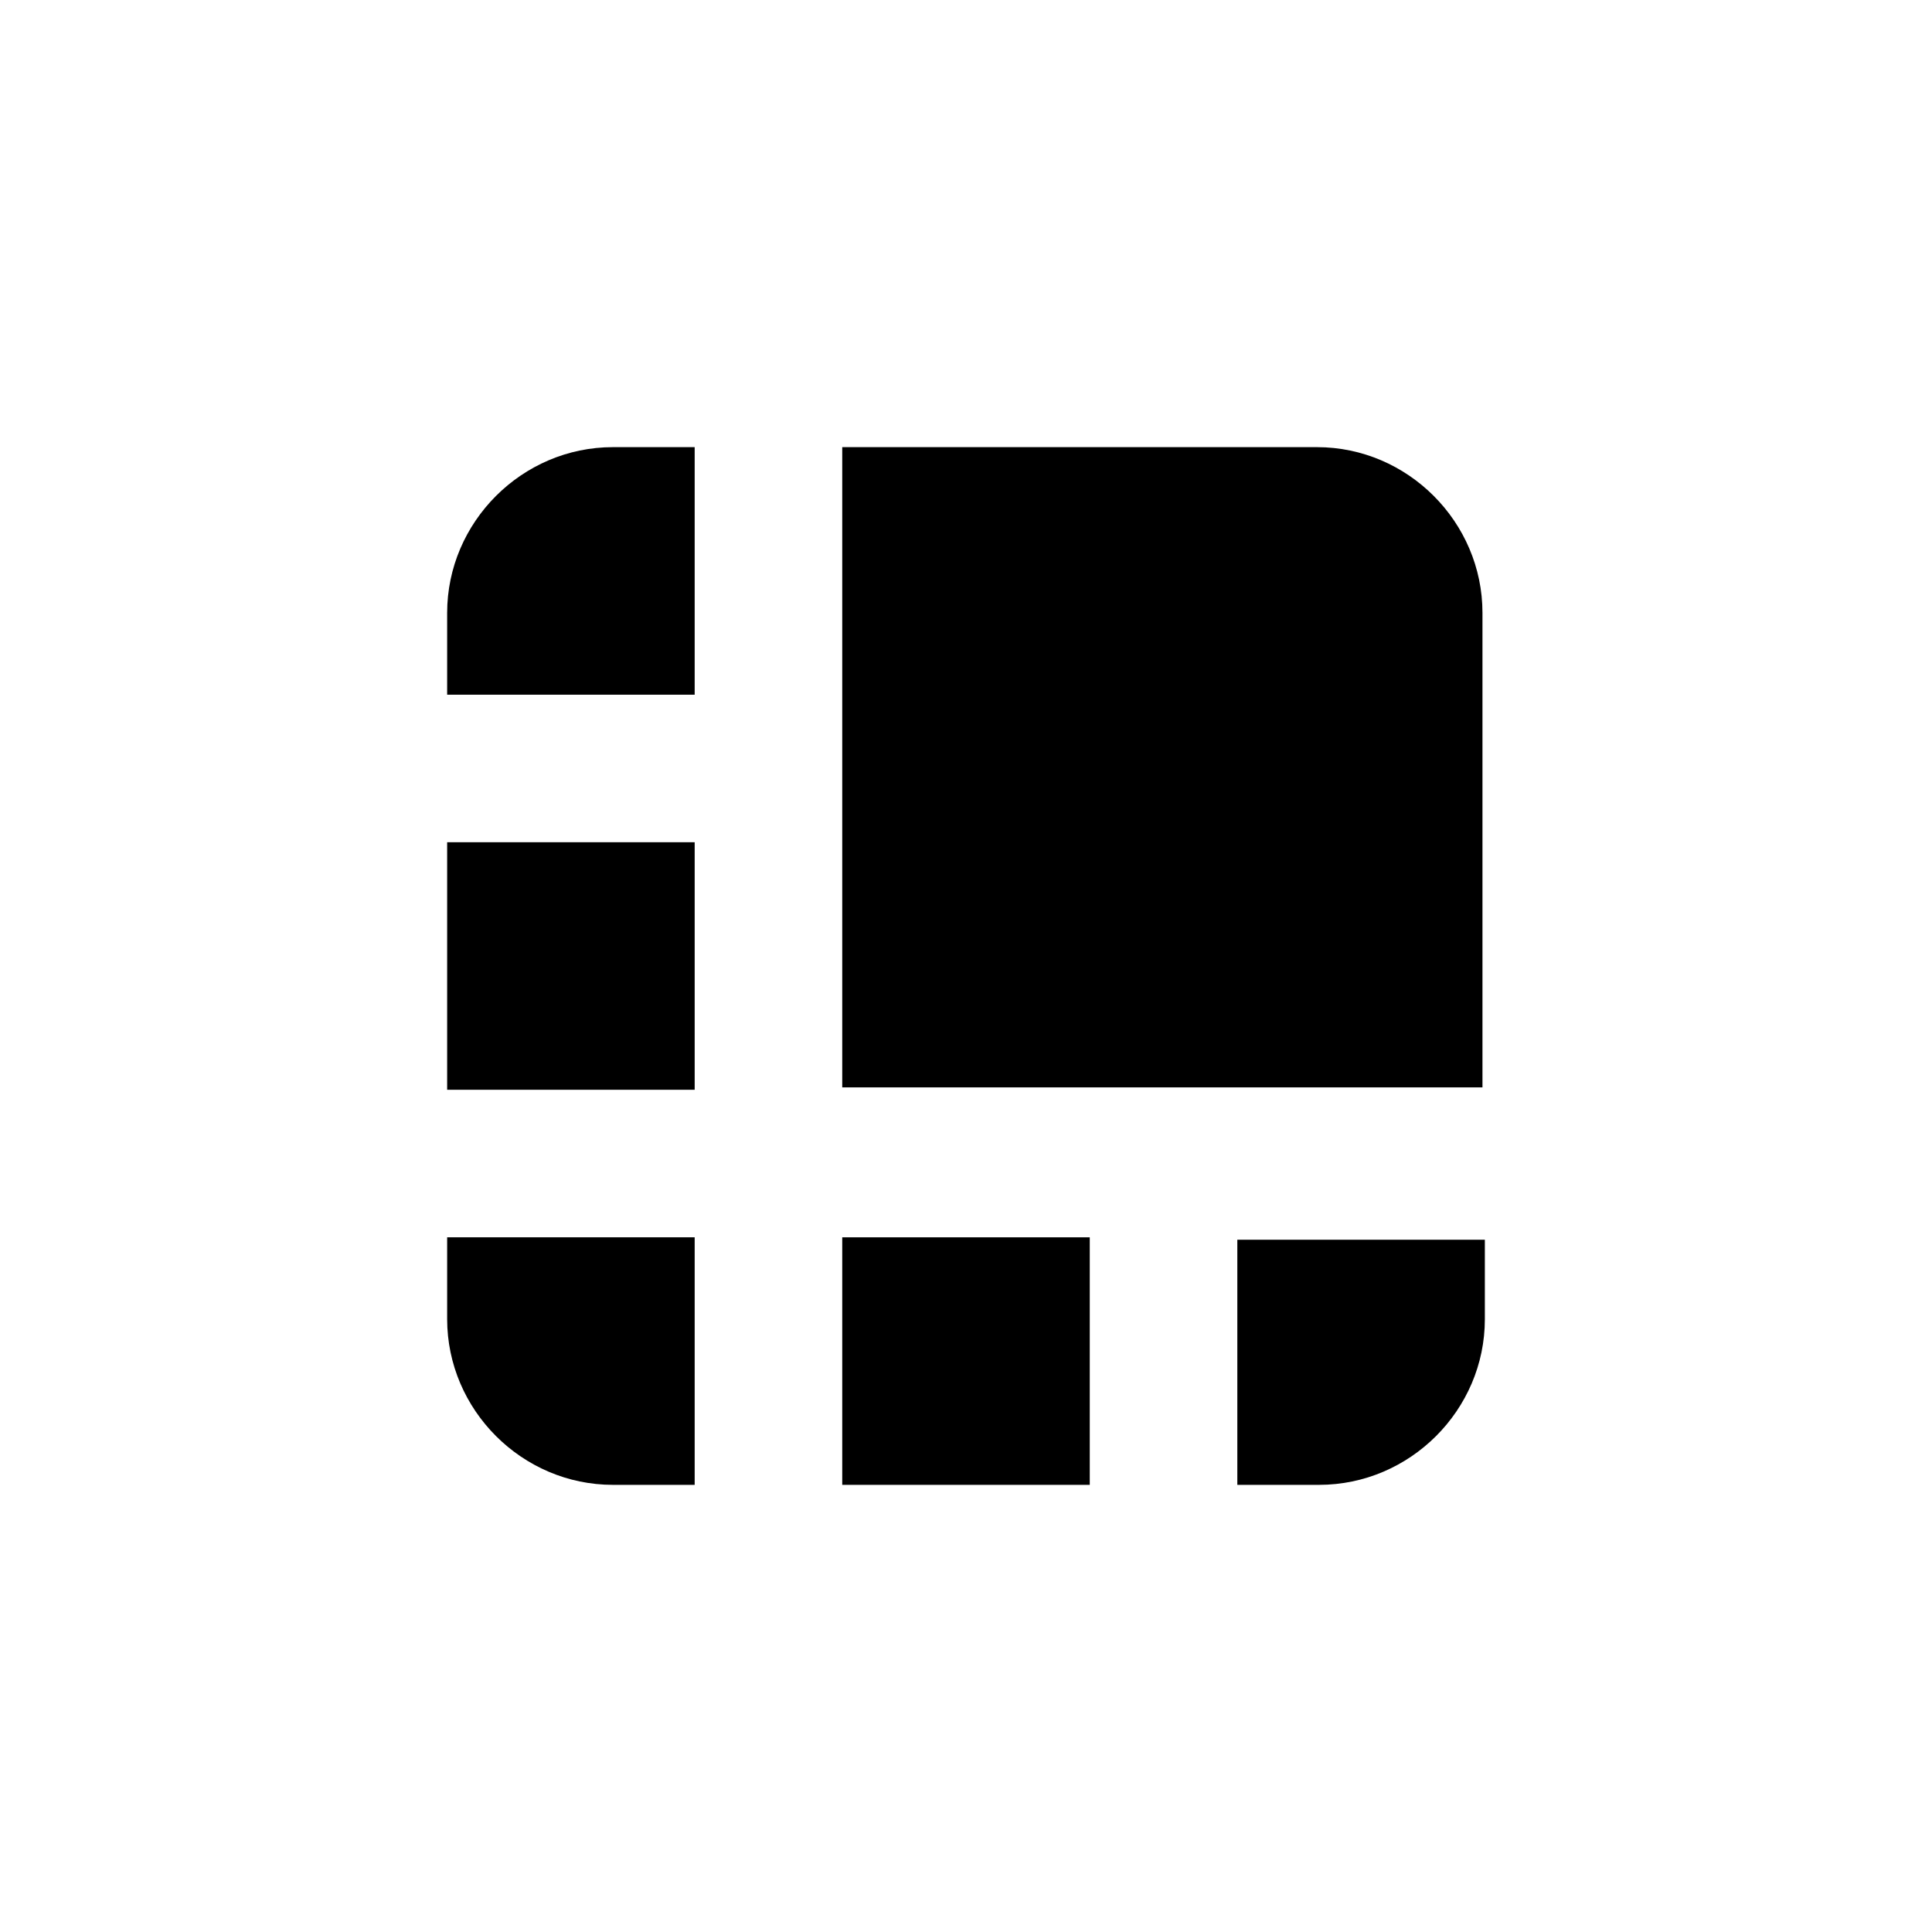
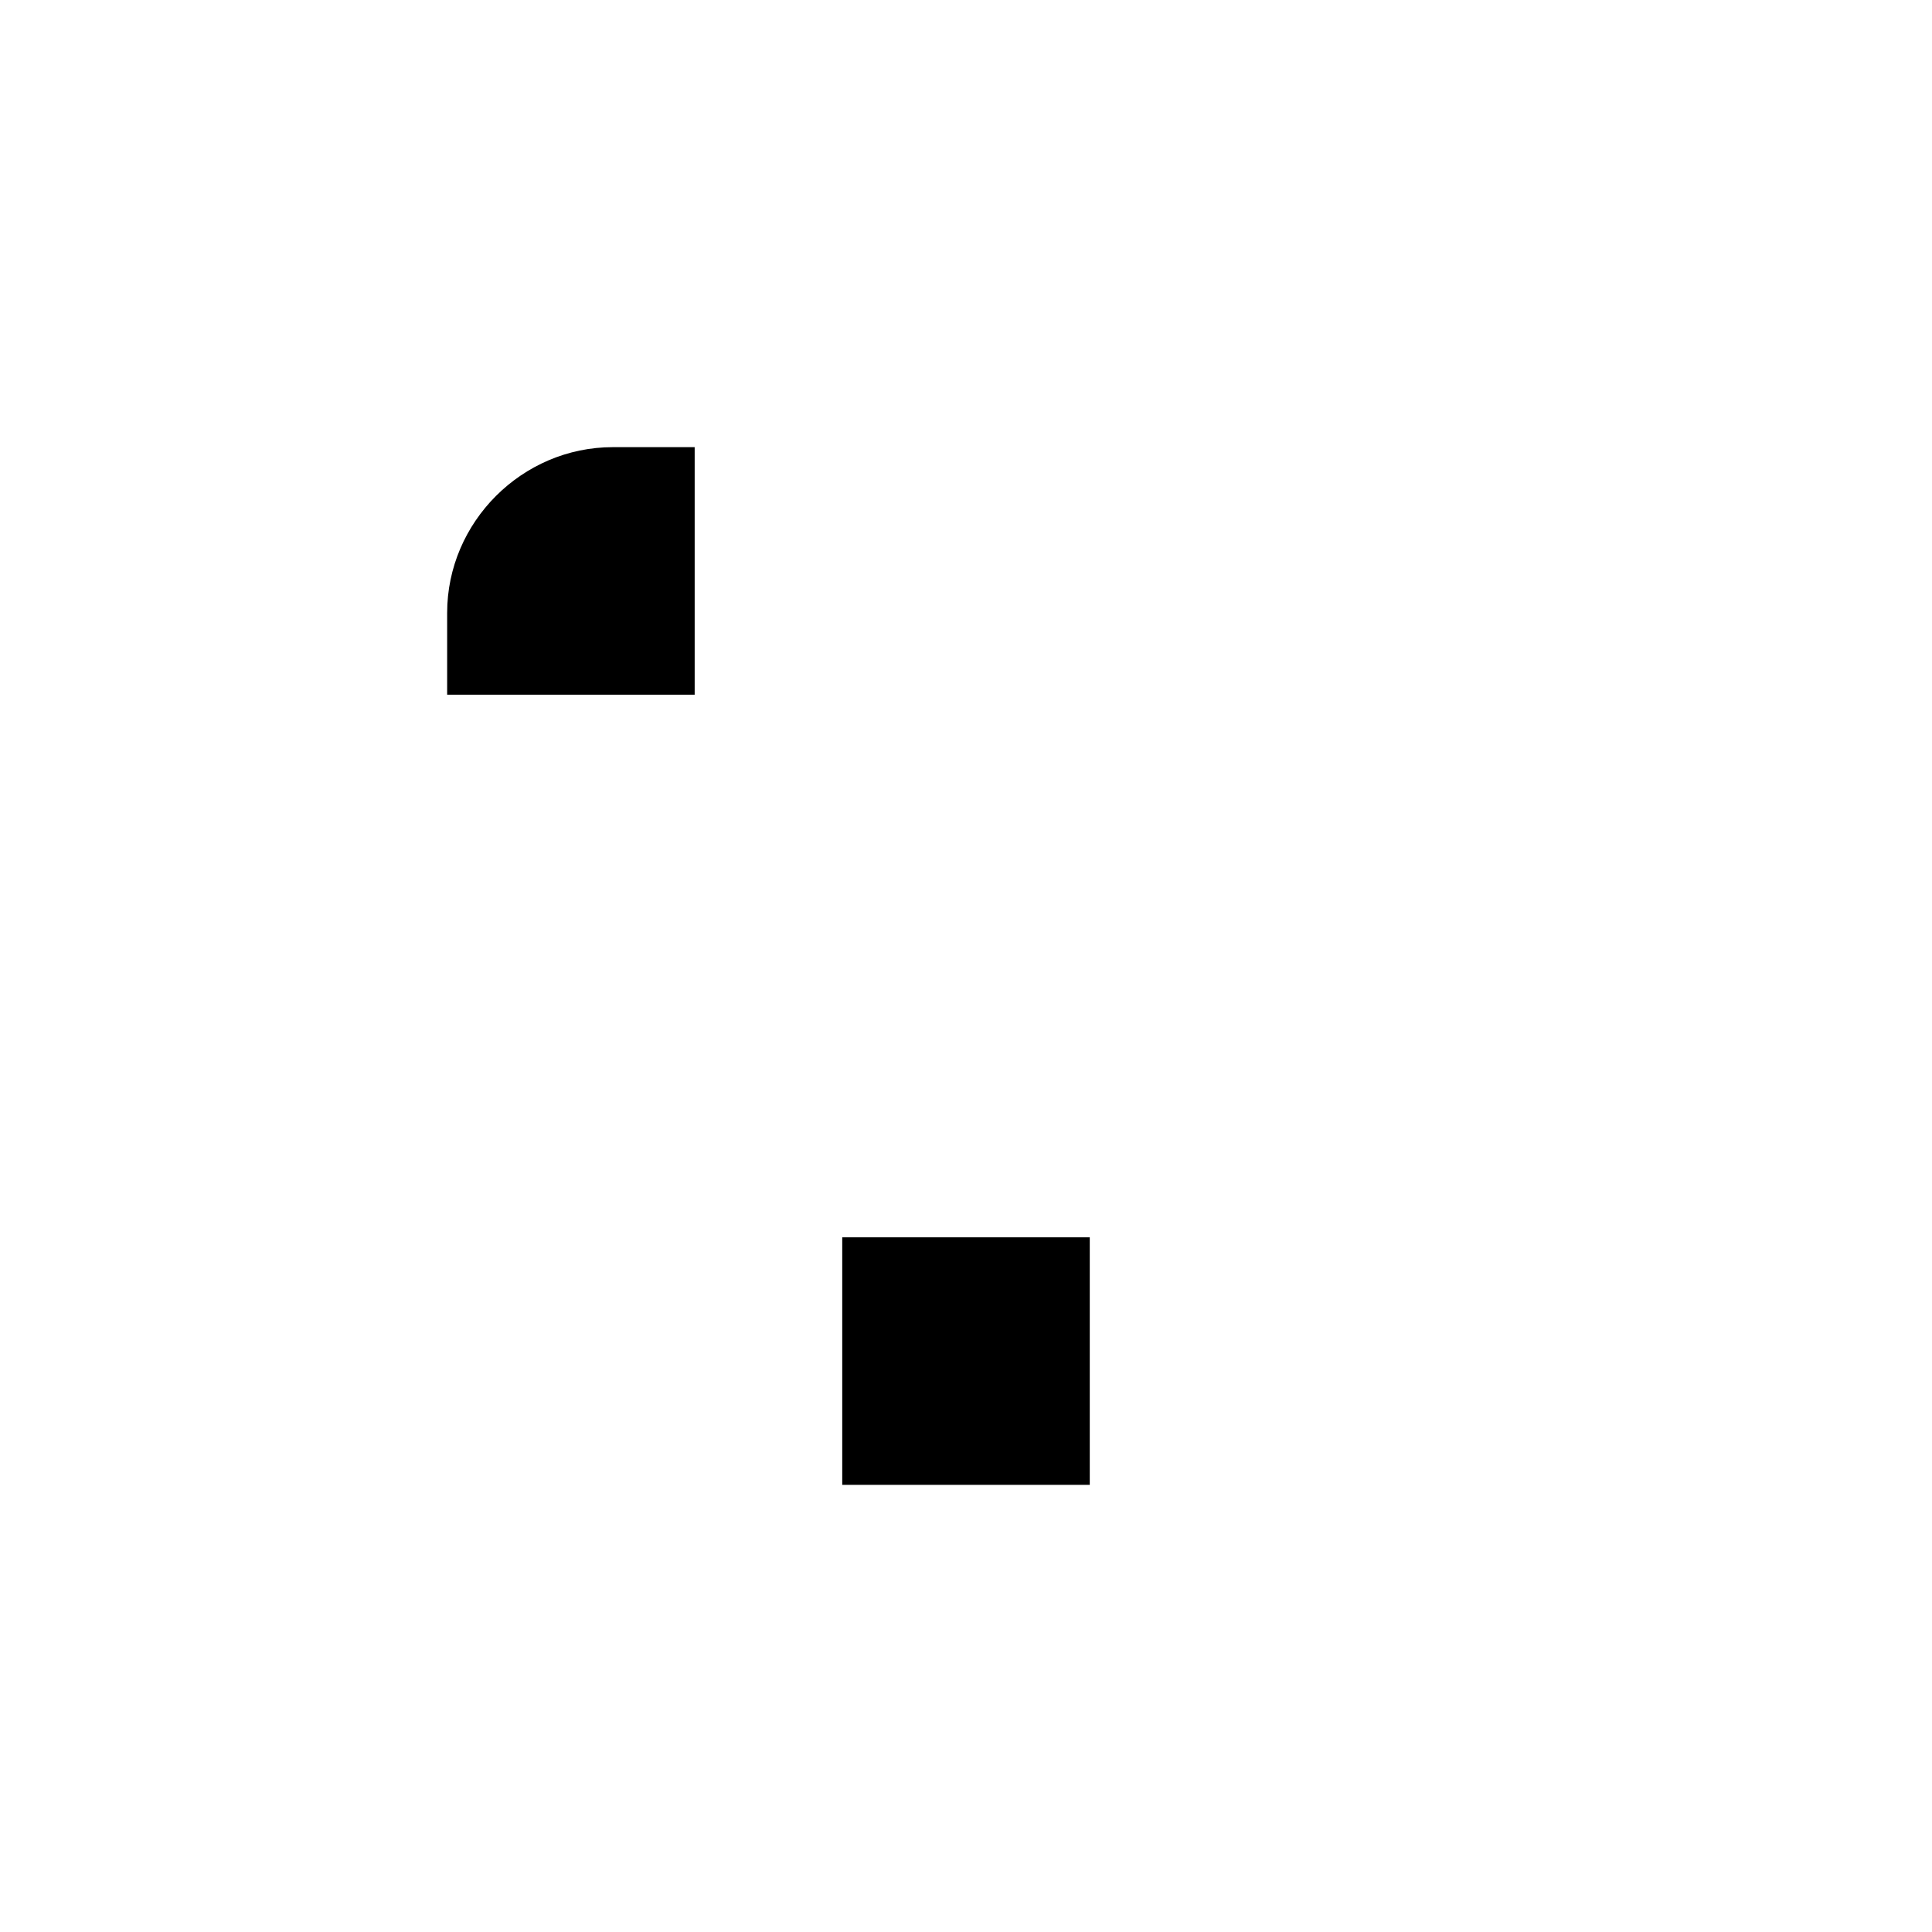
<svg xmlns="http://www.w3.org/2000/svg" width="512" height="512" viewBox="0 0 512 512" fill="none">
-   <path fill-rule="evenodd" clip-rule="evenodd" d="M0 0H512V512H0V0Z" fill="white" />
-   <path d="M348.801 118.5H223.202V288.167H392.869V162.399C392.869 138.34 373.056 118.5 349.029 118.5C348.915 118.5 348.801 118.5 348.801 118.5Z" fill="black" />
  <path d="M184.096 118.5H162.421C138.35 118.5 118.5 138.35 118.5 162.421V184.096H184.096V118.5Z" fill="black" />
-   <path d="M118.5 223.202H184.096V288.798H118.5V223.202Z" fill="black" />
-   <path d="M327.904 393.5H349.579C373.65 393.5 393.5 373.668 393.5 349.62V328.534H327.904V393.5Z" fill="black" />
  <path d="M223.202 327.904H288.798V393.5H223.202V327.904Z" fill="black" />
-   <path d="M118.5 327.904V349.579C118.5 373.65 138.35 393.5 162.421 393.5H184.096V327.904H118.5Z" fill="black" />
</svg>